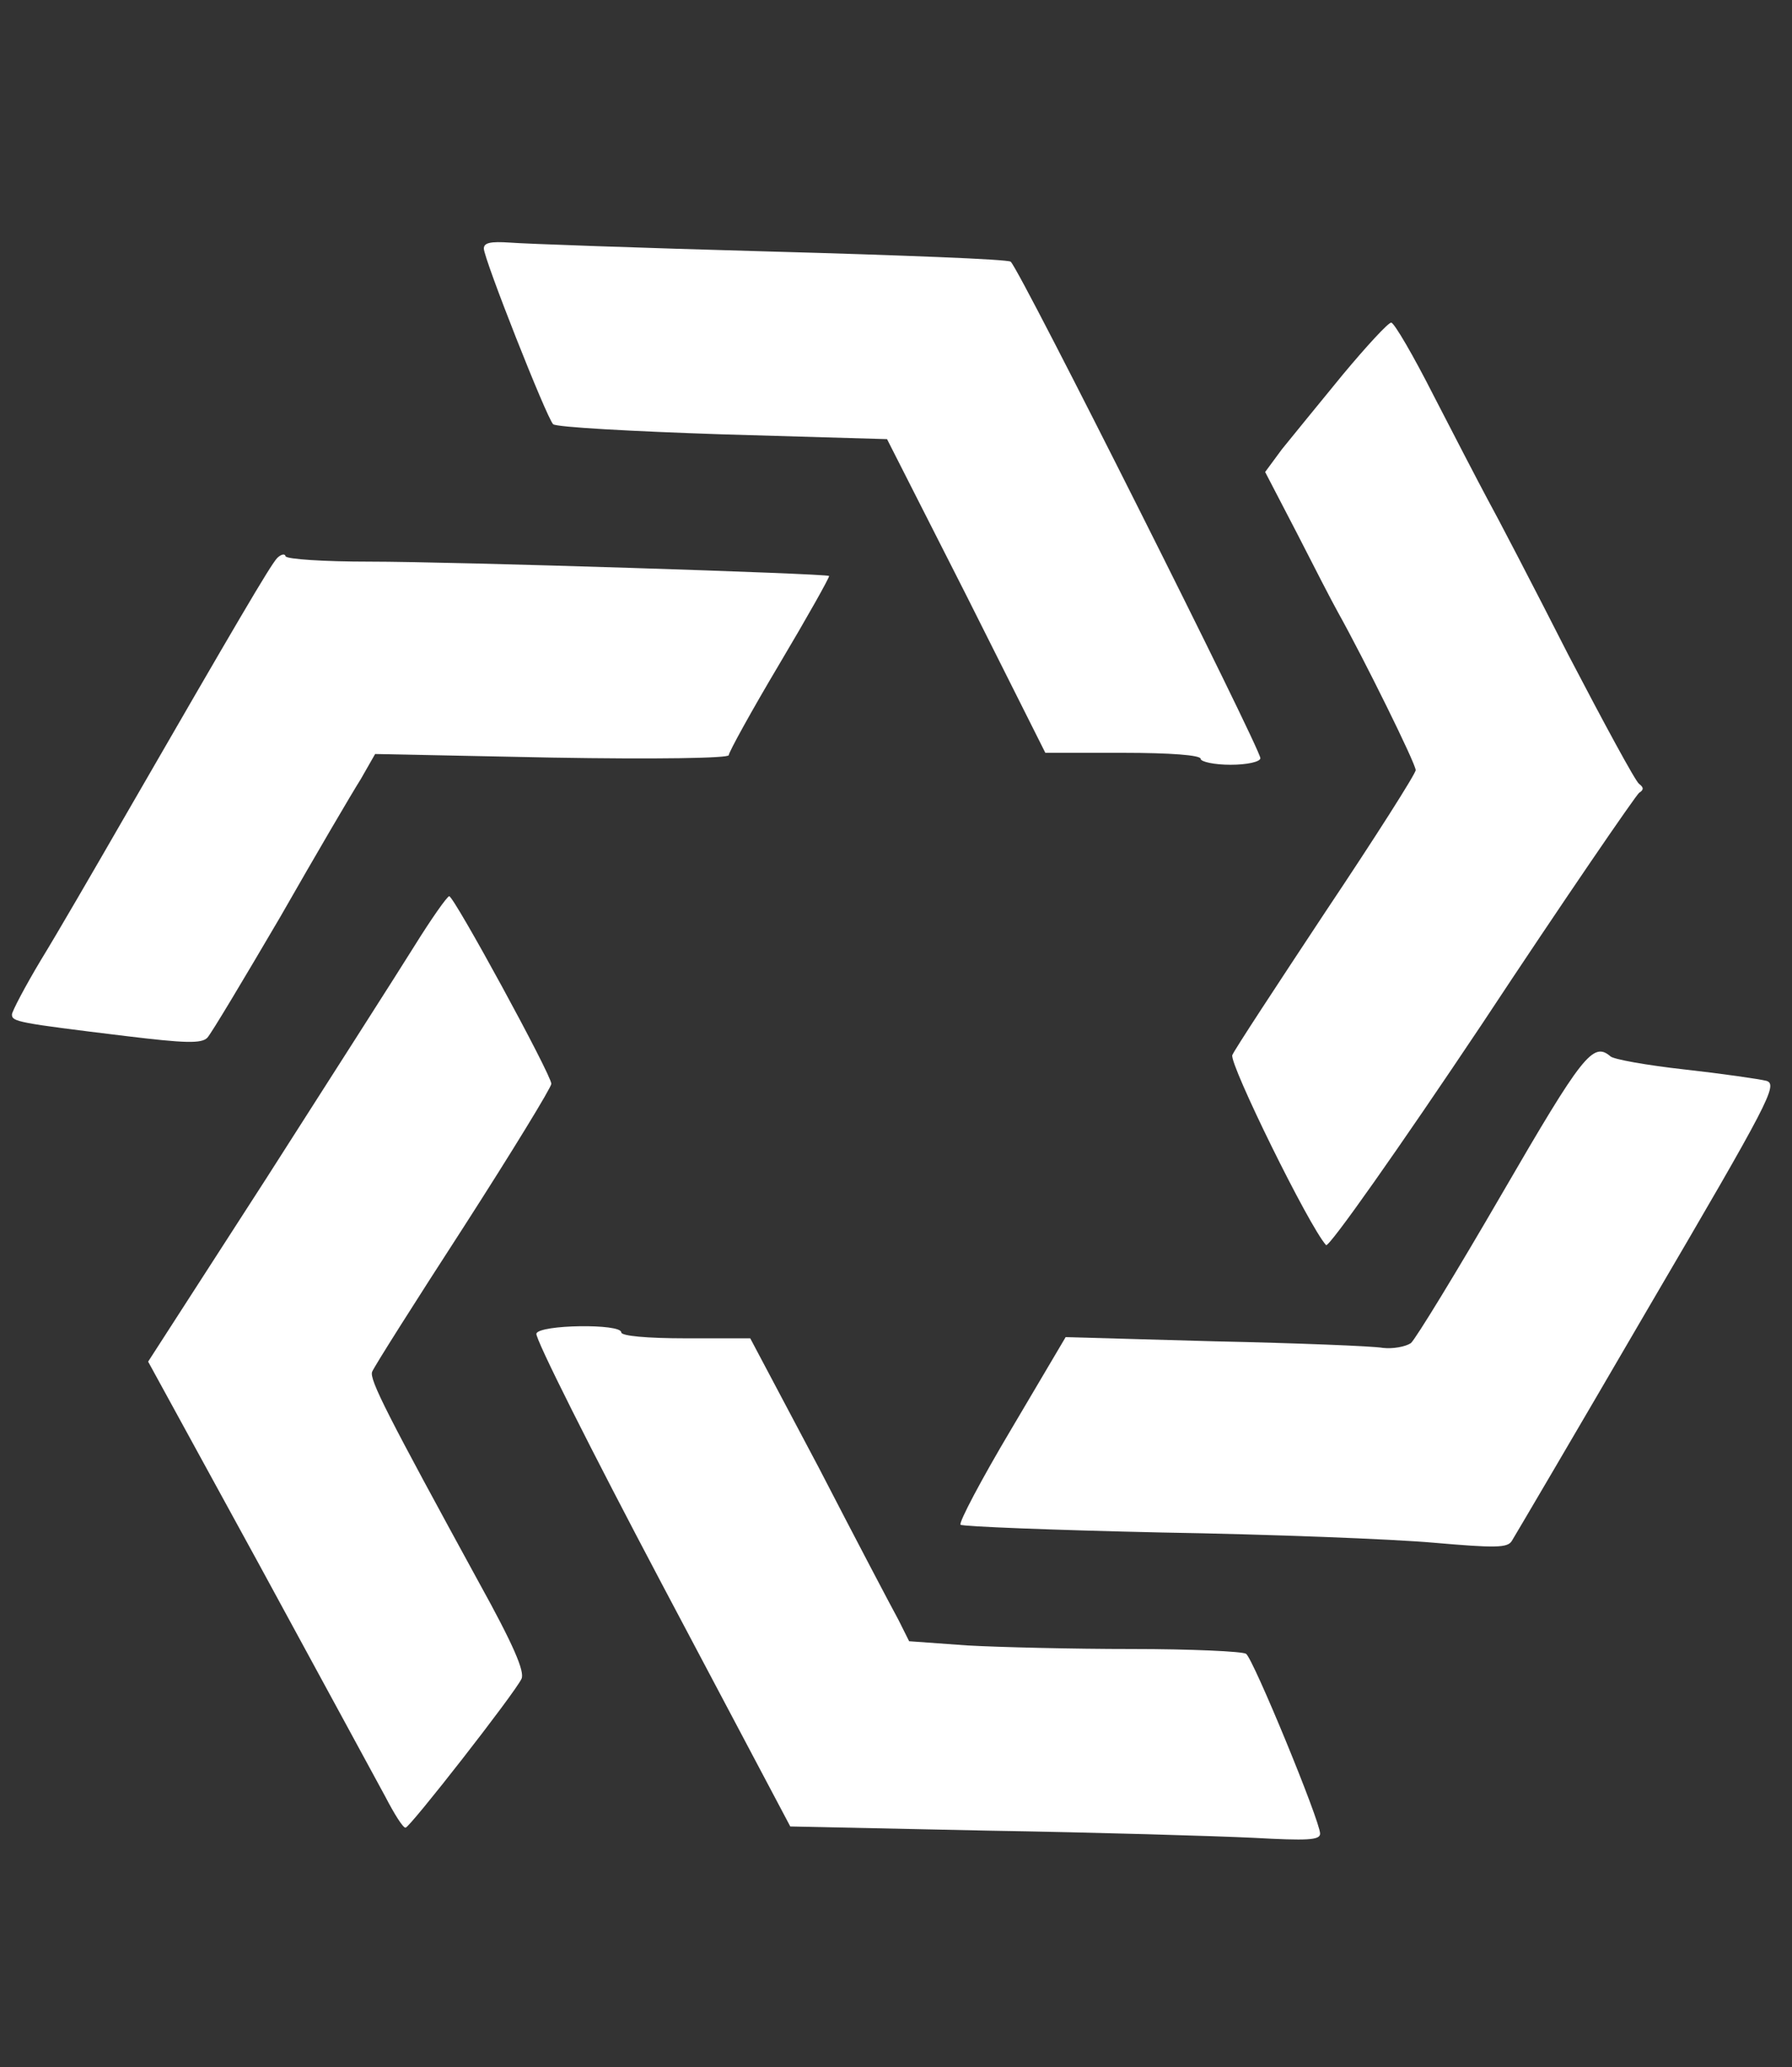
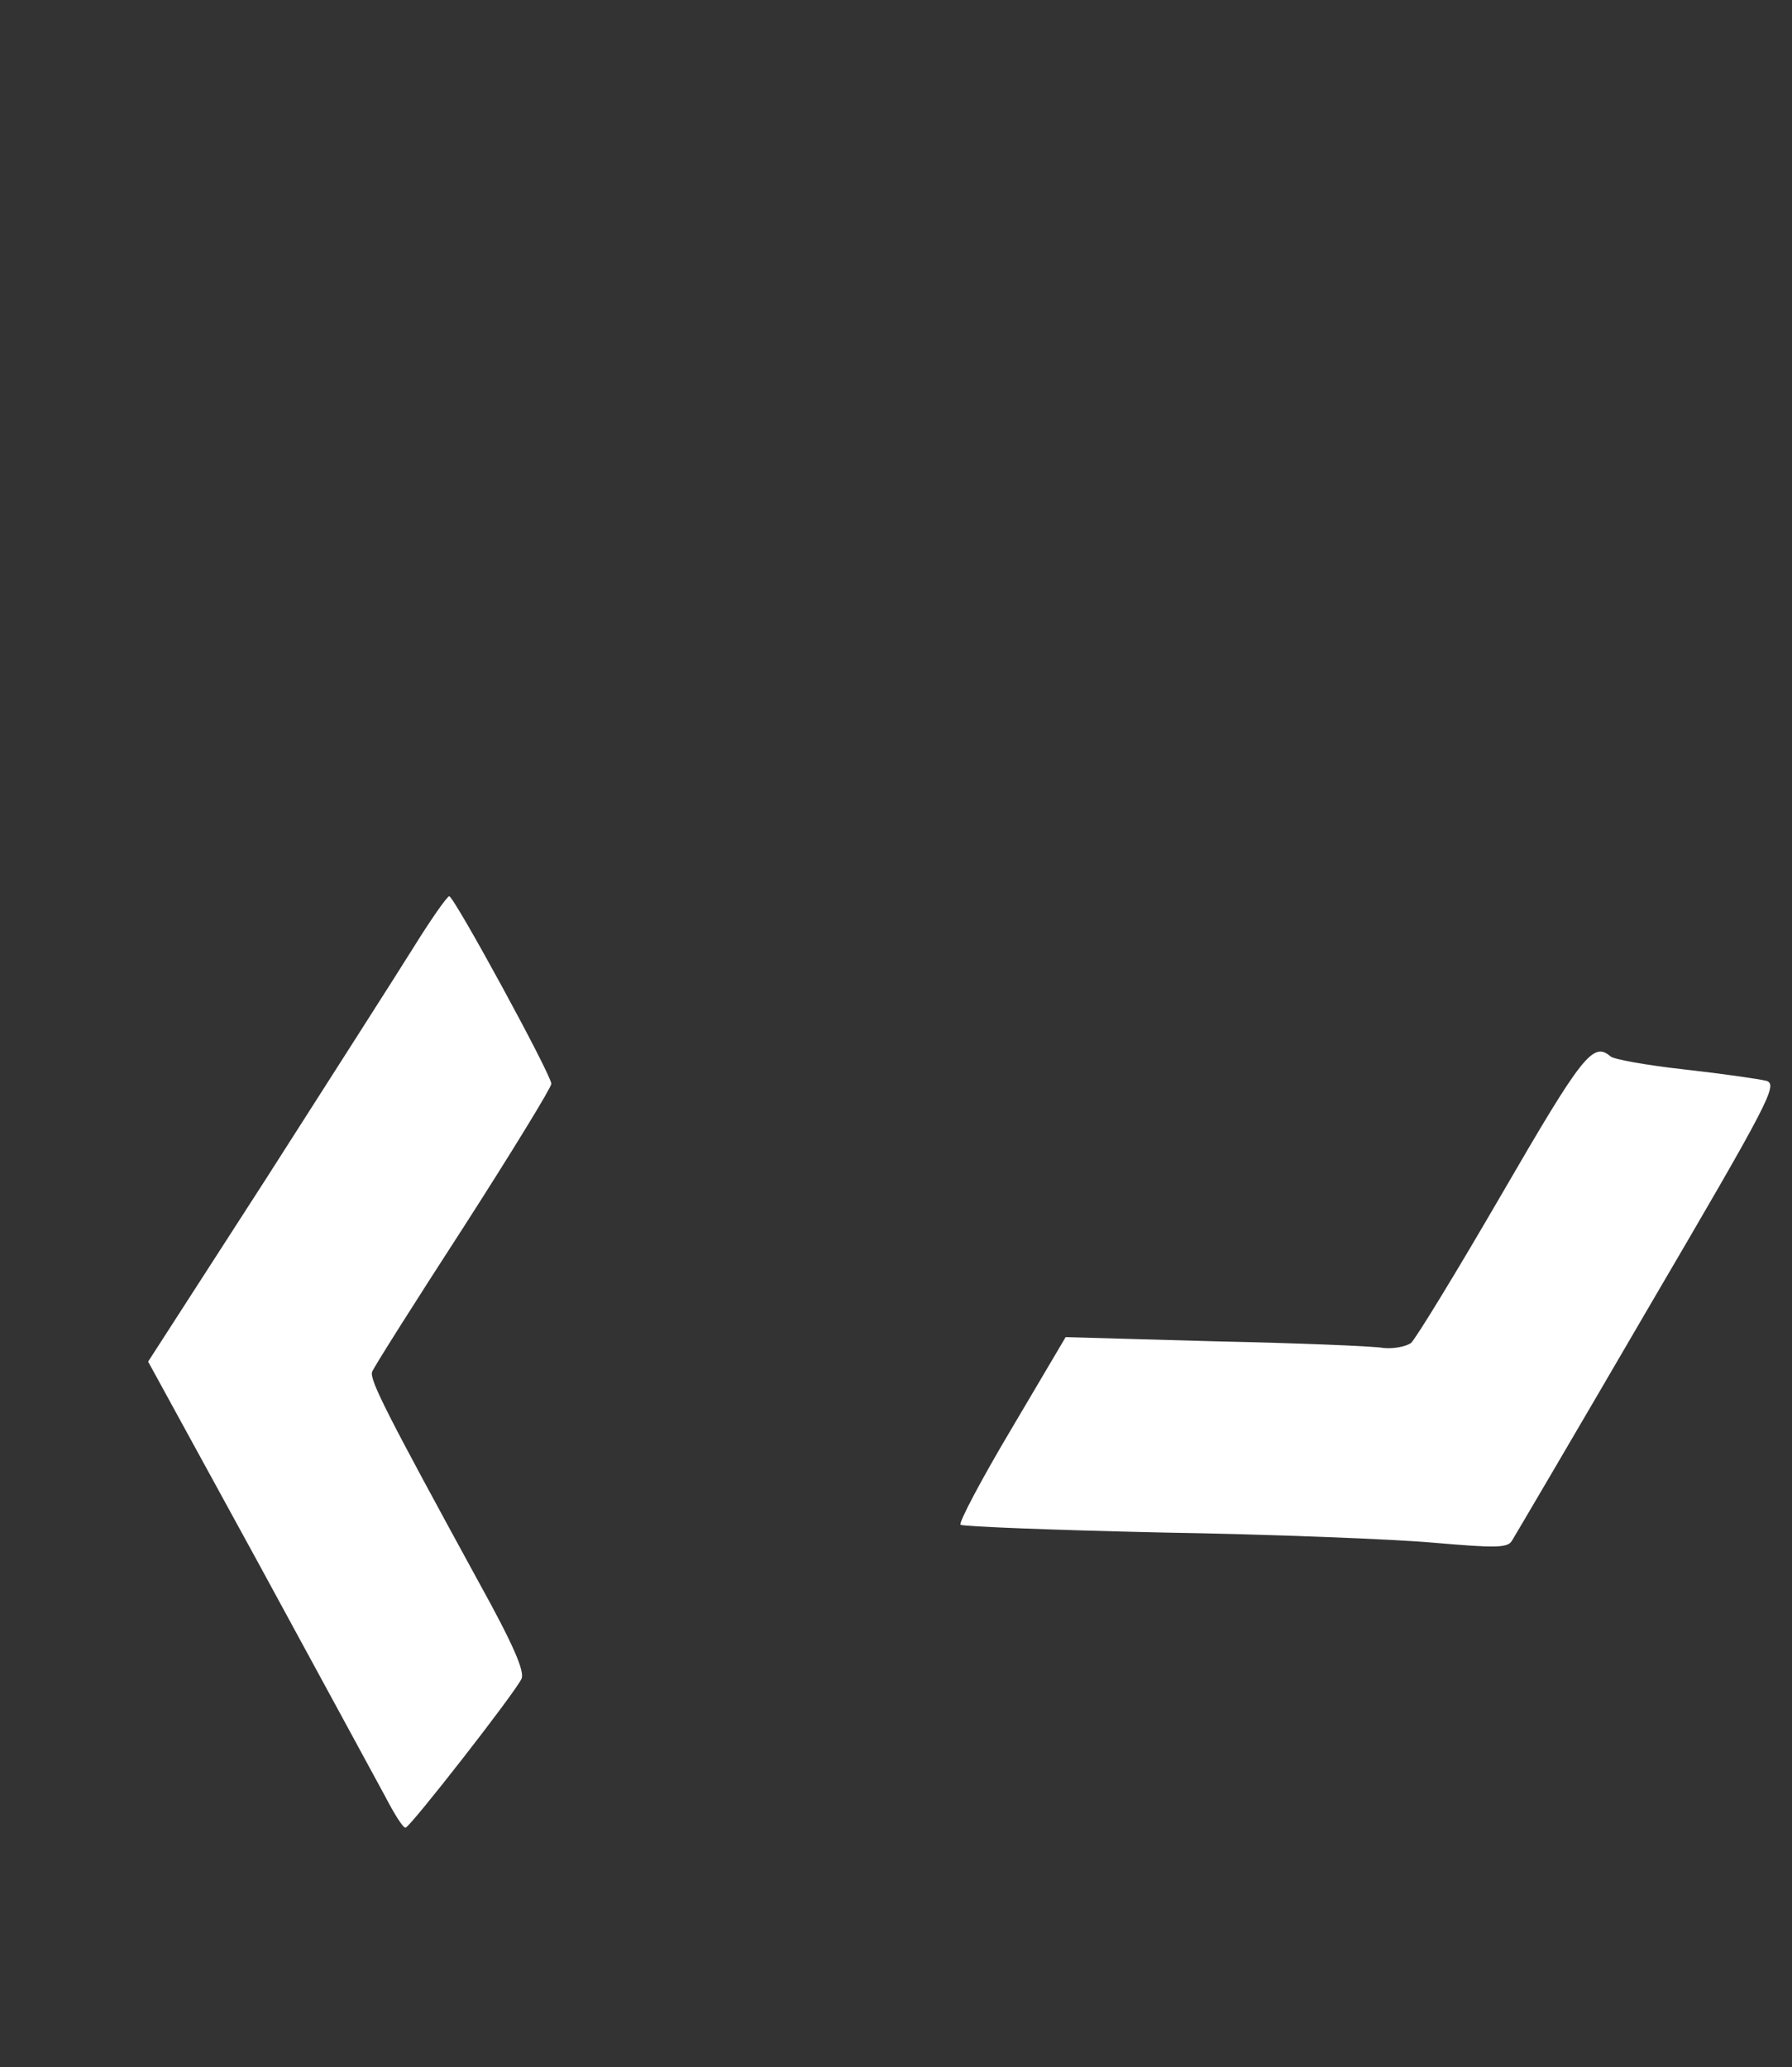
<svg xmlns="http://www.w3.org/2000/svg" version="1.0" width="300pt" height="346pt" viewBox="0 0 300 346" preserveAspectRatio="xMidYMid meet">
  <rect x="0" y="0" width="300" height="346" fill="#333333" stroke="none" />
  <g transform="translate(0,346) scale(0.1,-0.1)" fill="#FFFFFF" stroke="none">
-     <path d="M810 3044 c0 -17 105 -283 116 -294 5 -5 133 -12 284 -17 l275 -8 133 -262 132 -263 130 0 c80 0 130 -4 130 -10 0 -5 23 -10 50 -10 28 0 50 5 50 11 0 16 -401 815 -418 831 -4 4 -185 11 -402 17 -217 6 -414 13 -437 15 -31 2 -43 0 -43 -10z" />
-     <path d="M2248 2833 c-40 -49 -86 -105 -102 -125 l-28 -38 53 -102 c29 -57 60 -117 69 -133 43 -77 130 -253 130 -264 0 -6 -68 -113 -151 -237 -82 -124 -153 -232 -156 -240 -5 -15 128 -286 157 -318 5 -4 122 162 261 370 138 209 257 382 263 387 8 5 8 9 0 15 -6 4 -59 102 -119 217 -59 116 -120 233 -135 260 -15 28 -55 105 -90 173 -34 67 -66 122 -71 122 -5 0 -41 -39 -81 -87z" />
-     <path d="M464 2526 c-12 -13 -67 -107 -257 -436 -49 -85 -111 -192 -138 -236 -27 -45 -49 -87 -49 -92 0 -12 9 -14 190 -36 99 -12 127 -13 137 -3 6 6 61 98 122 202 60 105 121 209 135 231 l24 42 296 -6 c175 -3 296 -1 296 4 0 5 38 74 85 153 47 79 84 145 83 147 -5 4 -626 24 -770 24 -75 0 -138 4 -140 9 -1 5 -8 3 -14 -3z" />
    <path d="M694 1877 c-28 -45 -140 -220 -248 -389 l-198 -307 185 -338 c101 -186 197 -362 212 -390 15 -29 30 -53 34 -52 7 0 182 224 194 249 6 12 -14 58 -71 161 -153 280 -184 340 -179 353 3 8 72 117 153 242 81 126 147 234 147 240 0 15 -163 314 -171 314 -4 -1 -30 -38 -58 -83z" />
    <path d="M2515 1463 c-76 -131 -145 -244 -153 -251 -9 -6 -30 -10 -47 -8 -16 3 -143 8 -281 11 l-250 7 -91 -154 c-50 -84 -88 -156 -85 -160 4 -3 156 -9 337 -13 182 -3 386 -11 454 -17 104 -9 125 -9 132 3 5 8 108 183 228 389 204 348 218 375 198 381 -12 3 -74 12 -137 19 -63 7 -119 17 -124 22 -29 25 -47 2 -181 -229z" />
-     <path d="M898 1228 c-3 -7 92 -196 210 -419 l215 -406 331 -7 c182 -3 382 -9 444 -12 91 -5 112 -4 112 7 0 21 -112 293 -124 301 -6 4 -92 8 -191 8 -99 0 -223 3 -276 6 l-97 7 -18 36 c-11 20 -71 134 -133 254 l-115 217 -108 0 c-65 0 -108 4 -108 10 0 15 -137 13 -142 -2z" />
  </g>
</svg>